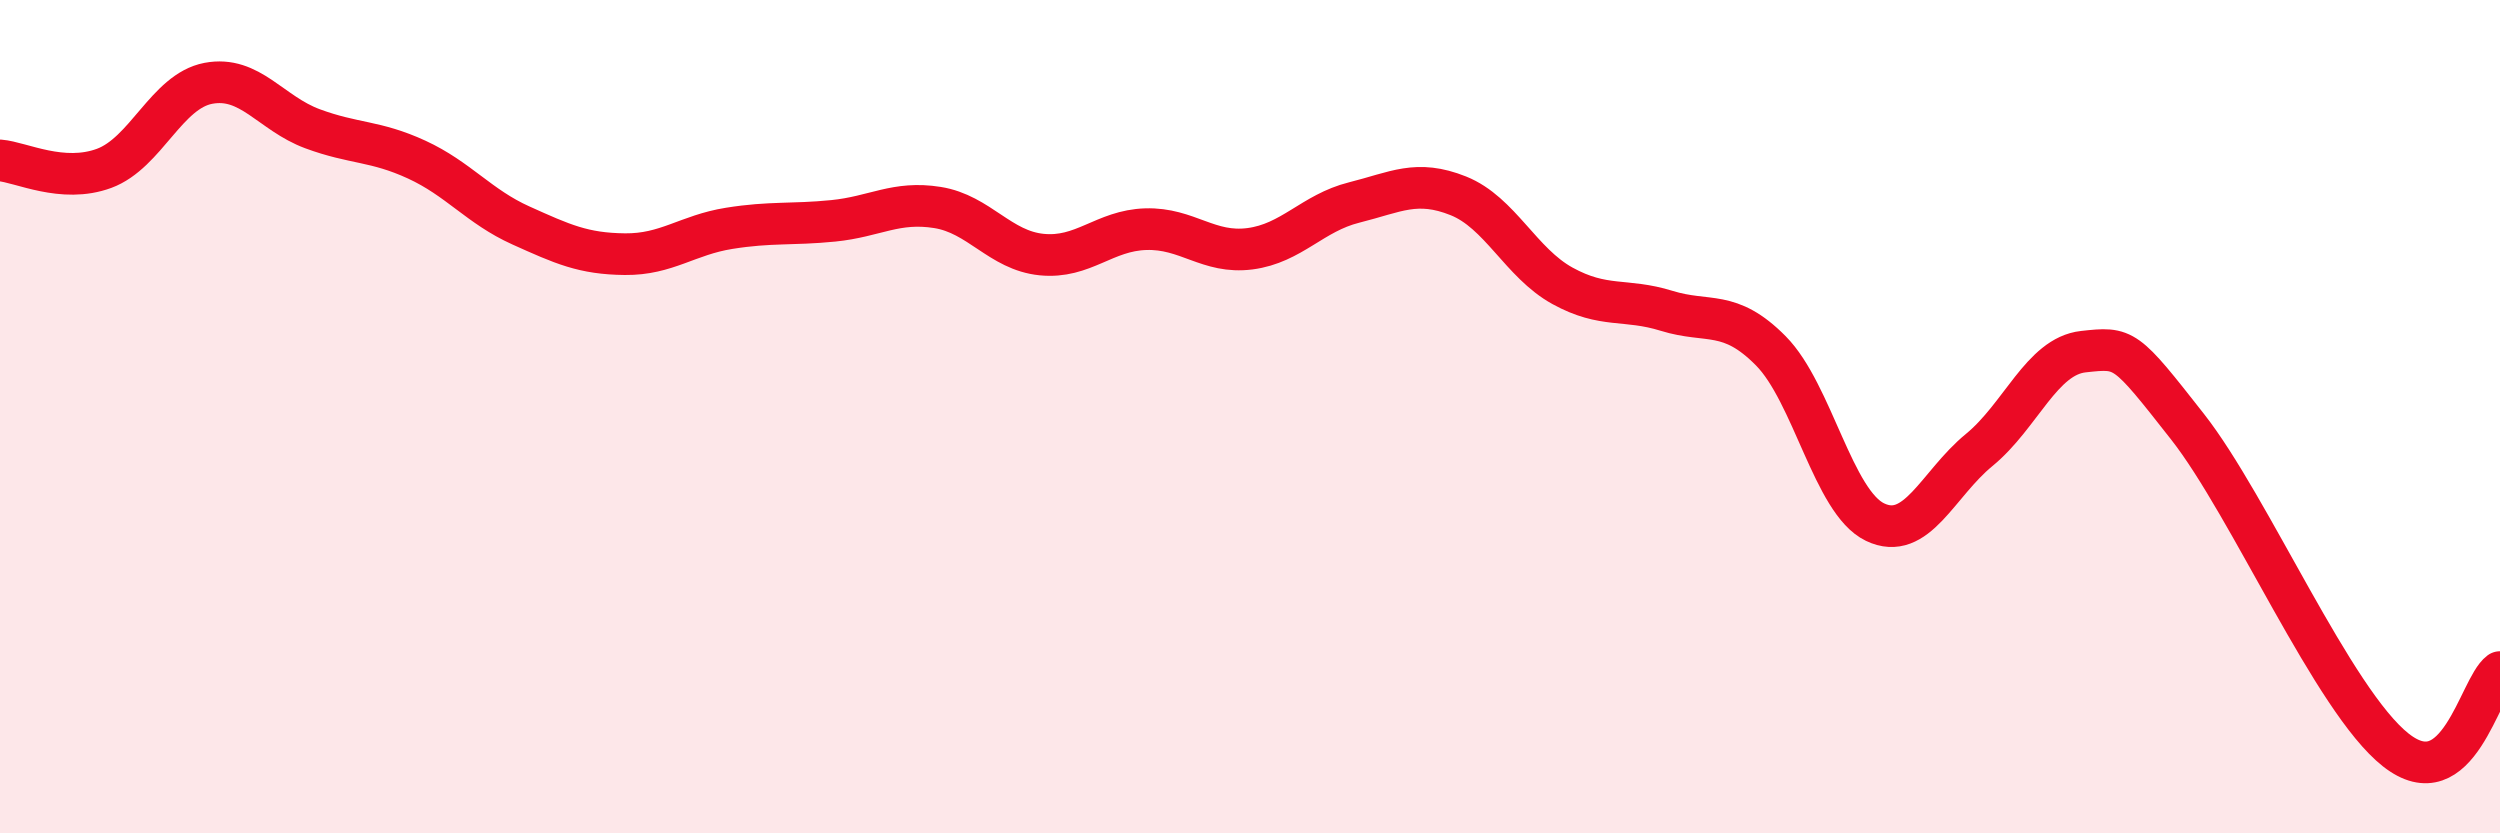
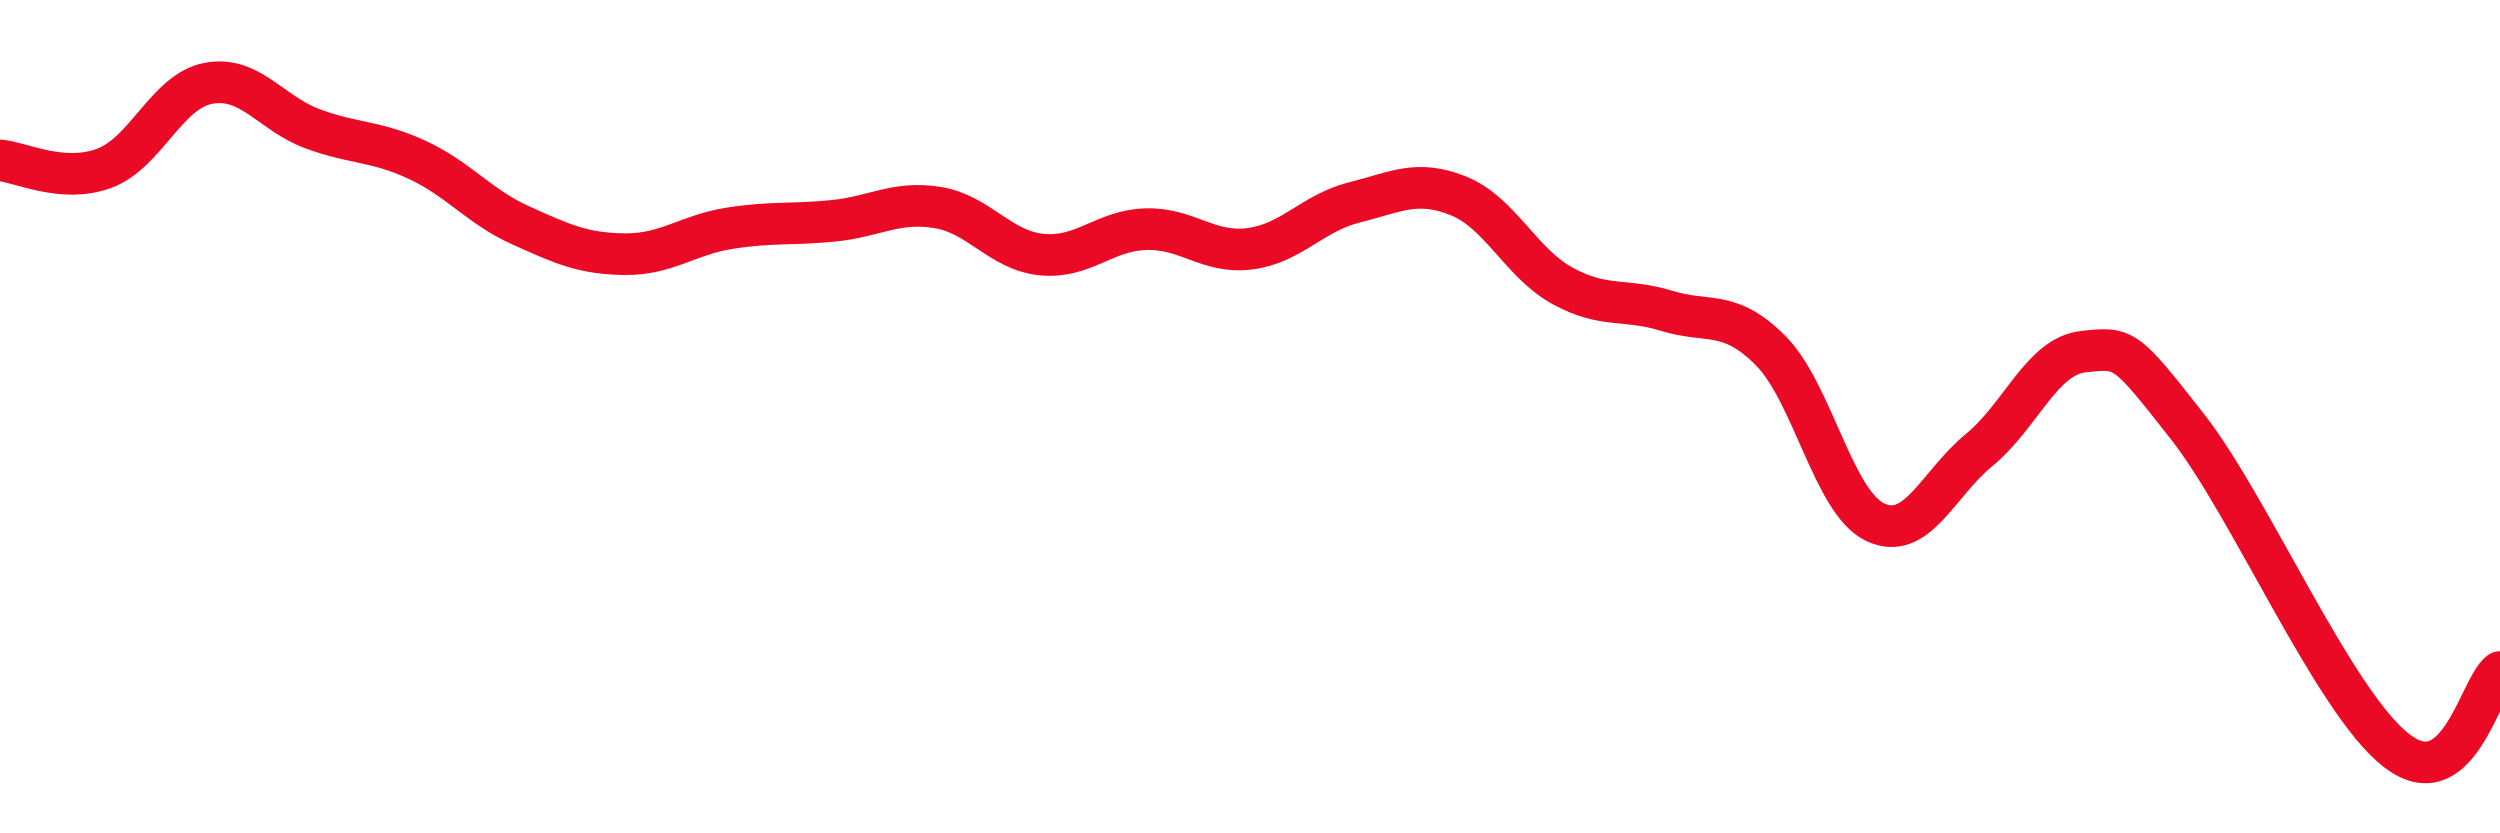
<svg xmlns="http://www.w3.org/2000/svg" width="60" height="20" viewBox="0 0 60 20">
-   <path d="M 0,3.85 C 0.5,3.89 1.5,4.41 2.5,4.04 C 3.5,3.67 4,2.19 5,2 C 6,1.81 6.5,2.72 7.5,3.09 C 8.5,3.46 9,3.37 10,3.83 C 11,4.29 11.5,4.96 12.5,5.41 C 13.5,5.86 14,6.09 15,6.1 C 16,6.11 16.5,5.64 17.5,5.48 C 18.5,5.32 19,5.4 20,5.3 C 21,5.2 21.5,4.82 22.5,4.98 C 23.5,5.14 24,6.01 25,6.11 C 26,6.21 26.5,5.53 27.5,5.5 C 28.5,5.47 29,6.1 30,5.97 C 31,5.84 31.5,5.11 32.5,4.86 C 33.5,4.61 34,4.3 35,4.7 C 36,5.1 36.5,6.31 37.5,6.86 C 38.5,7.41 39,7.15 40,7.46 C 41,7.77 41.5,7.41 42.5,8.42 C 43.5,9.43 44,12.05 45,12.53 C 46,13.01 46.5,11.62 47.5,10.8 C 48.5,9.98 49,8.55 50,8.44 C 51,8.33 51,8.33 52.5,10.24 C 54,12.15 56,16.82 57.5,18 C 59,19.18 59.5,16.5 60,16.13L60 20L0 20Z" fill="#EB0A25" opacity="0.1" stroke-linecap="round" stroke-linejoin="round" />
  <path d="M 0,3.85 C 0.5,3.89 1.5,4.41 2.5,4.04 C 3.5,3.67 4,2.19 5,2 C 6,1.81 6.5,2.72 7.5,3.09 C 8.5,3.46 9,3.37 10,3.83 C 11,4.29 11.5,4.96 12.5,5.41 C 13.5,5.86 14,6.09 15,6.1 C 16,6.11 16.5,5.64 17.5,5.48 C 18.5,5.32 19,5.4 20,5.3 C 21,5.2 21.5,4.82 22.5,4.98 C 23.5,5.14 24,6.01 25,6.11 C 26,6.21 26.5,5.53 27.5,5.5 C 28.5,5.47 29,6.1 30,5.97 C 31,5.84 31.5,5.11 32.5,4.86 C 33.5,4.61 34,4.3 35,4.7 C 36,5.1 36.5,6.31 37.5,6.86 C 38.5,7.41 39,7.15 40,7.46 C 41,7.77 41.5,7.41 42.5,8.42 C 43.5,9.43 44,12.05 45,12.53 C 46,13.01 46.5,11.62 47.5,10.8 C 48.5,9.98 49,8.55 50,8.44 C 51,8.33 51,8.33 52.5,10.24 C 54,12.15 56,16.82 57.5,18 C 59,19.18 59.5,16.5 60,16.13" stroke="#EB0A25" stroke-width="1" fill="none" stroke-linecap="round" stroke-linejoin="round" />
</svg>